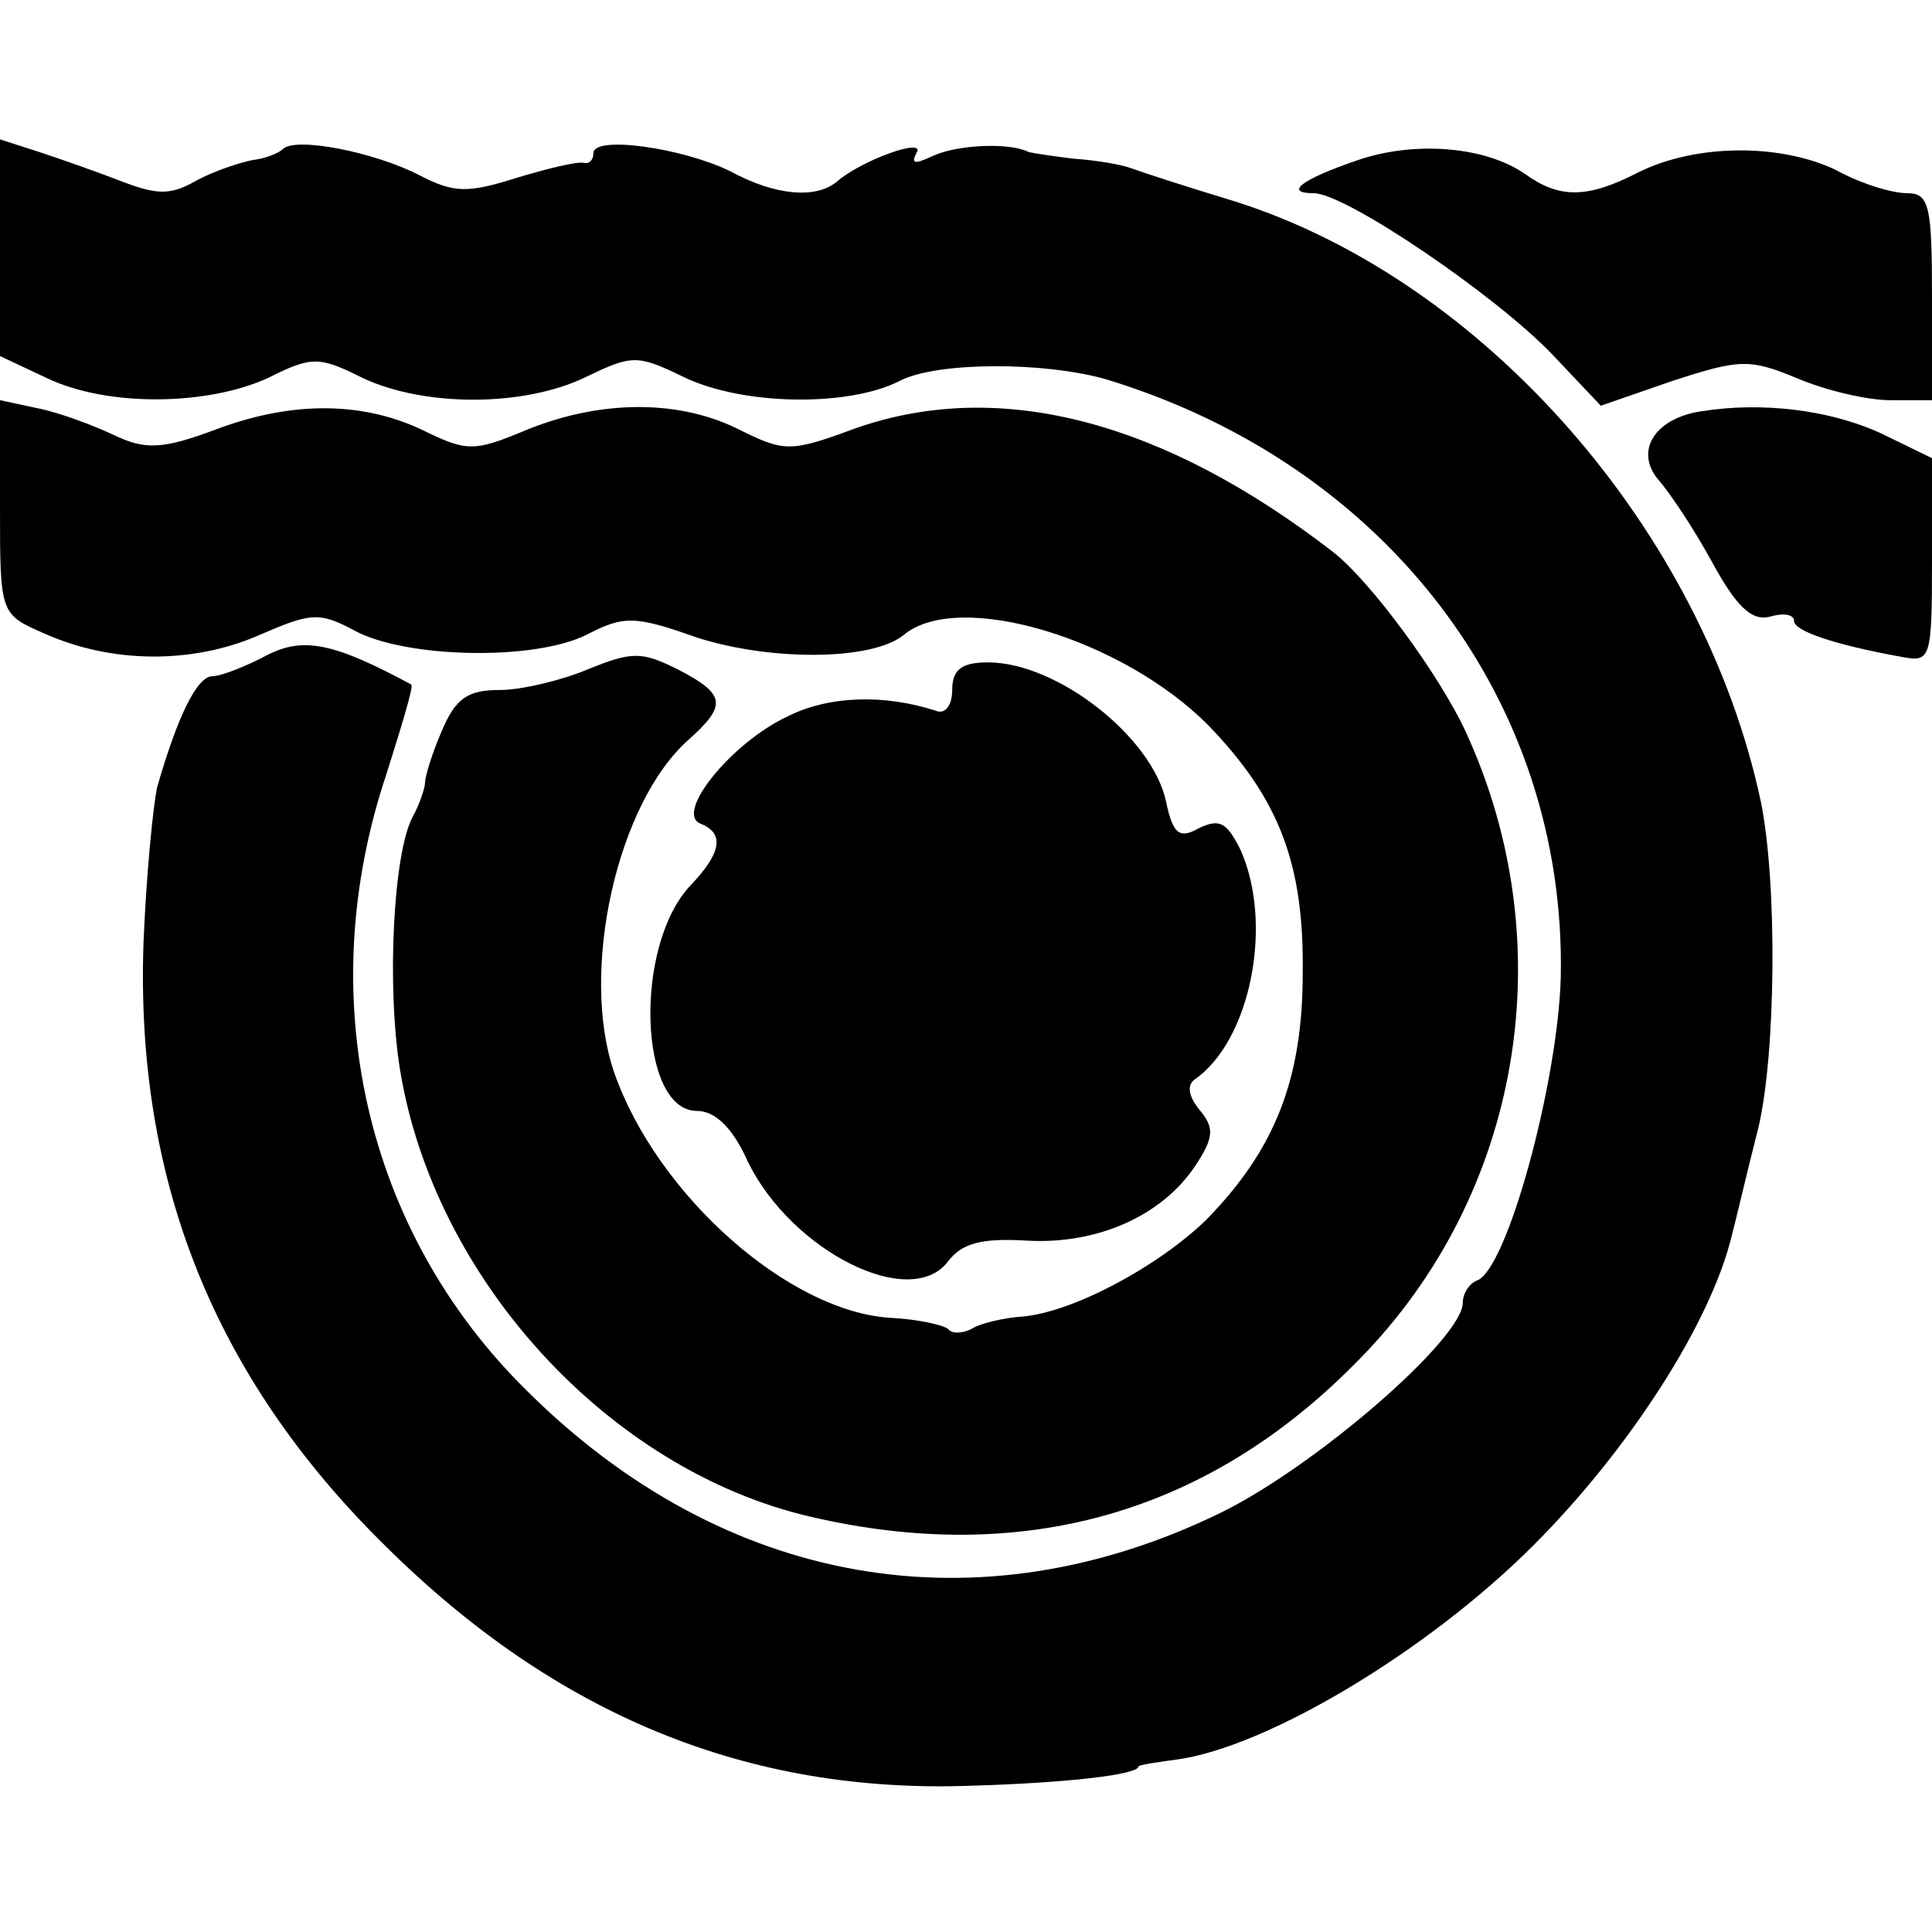
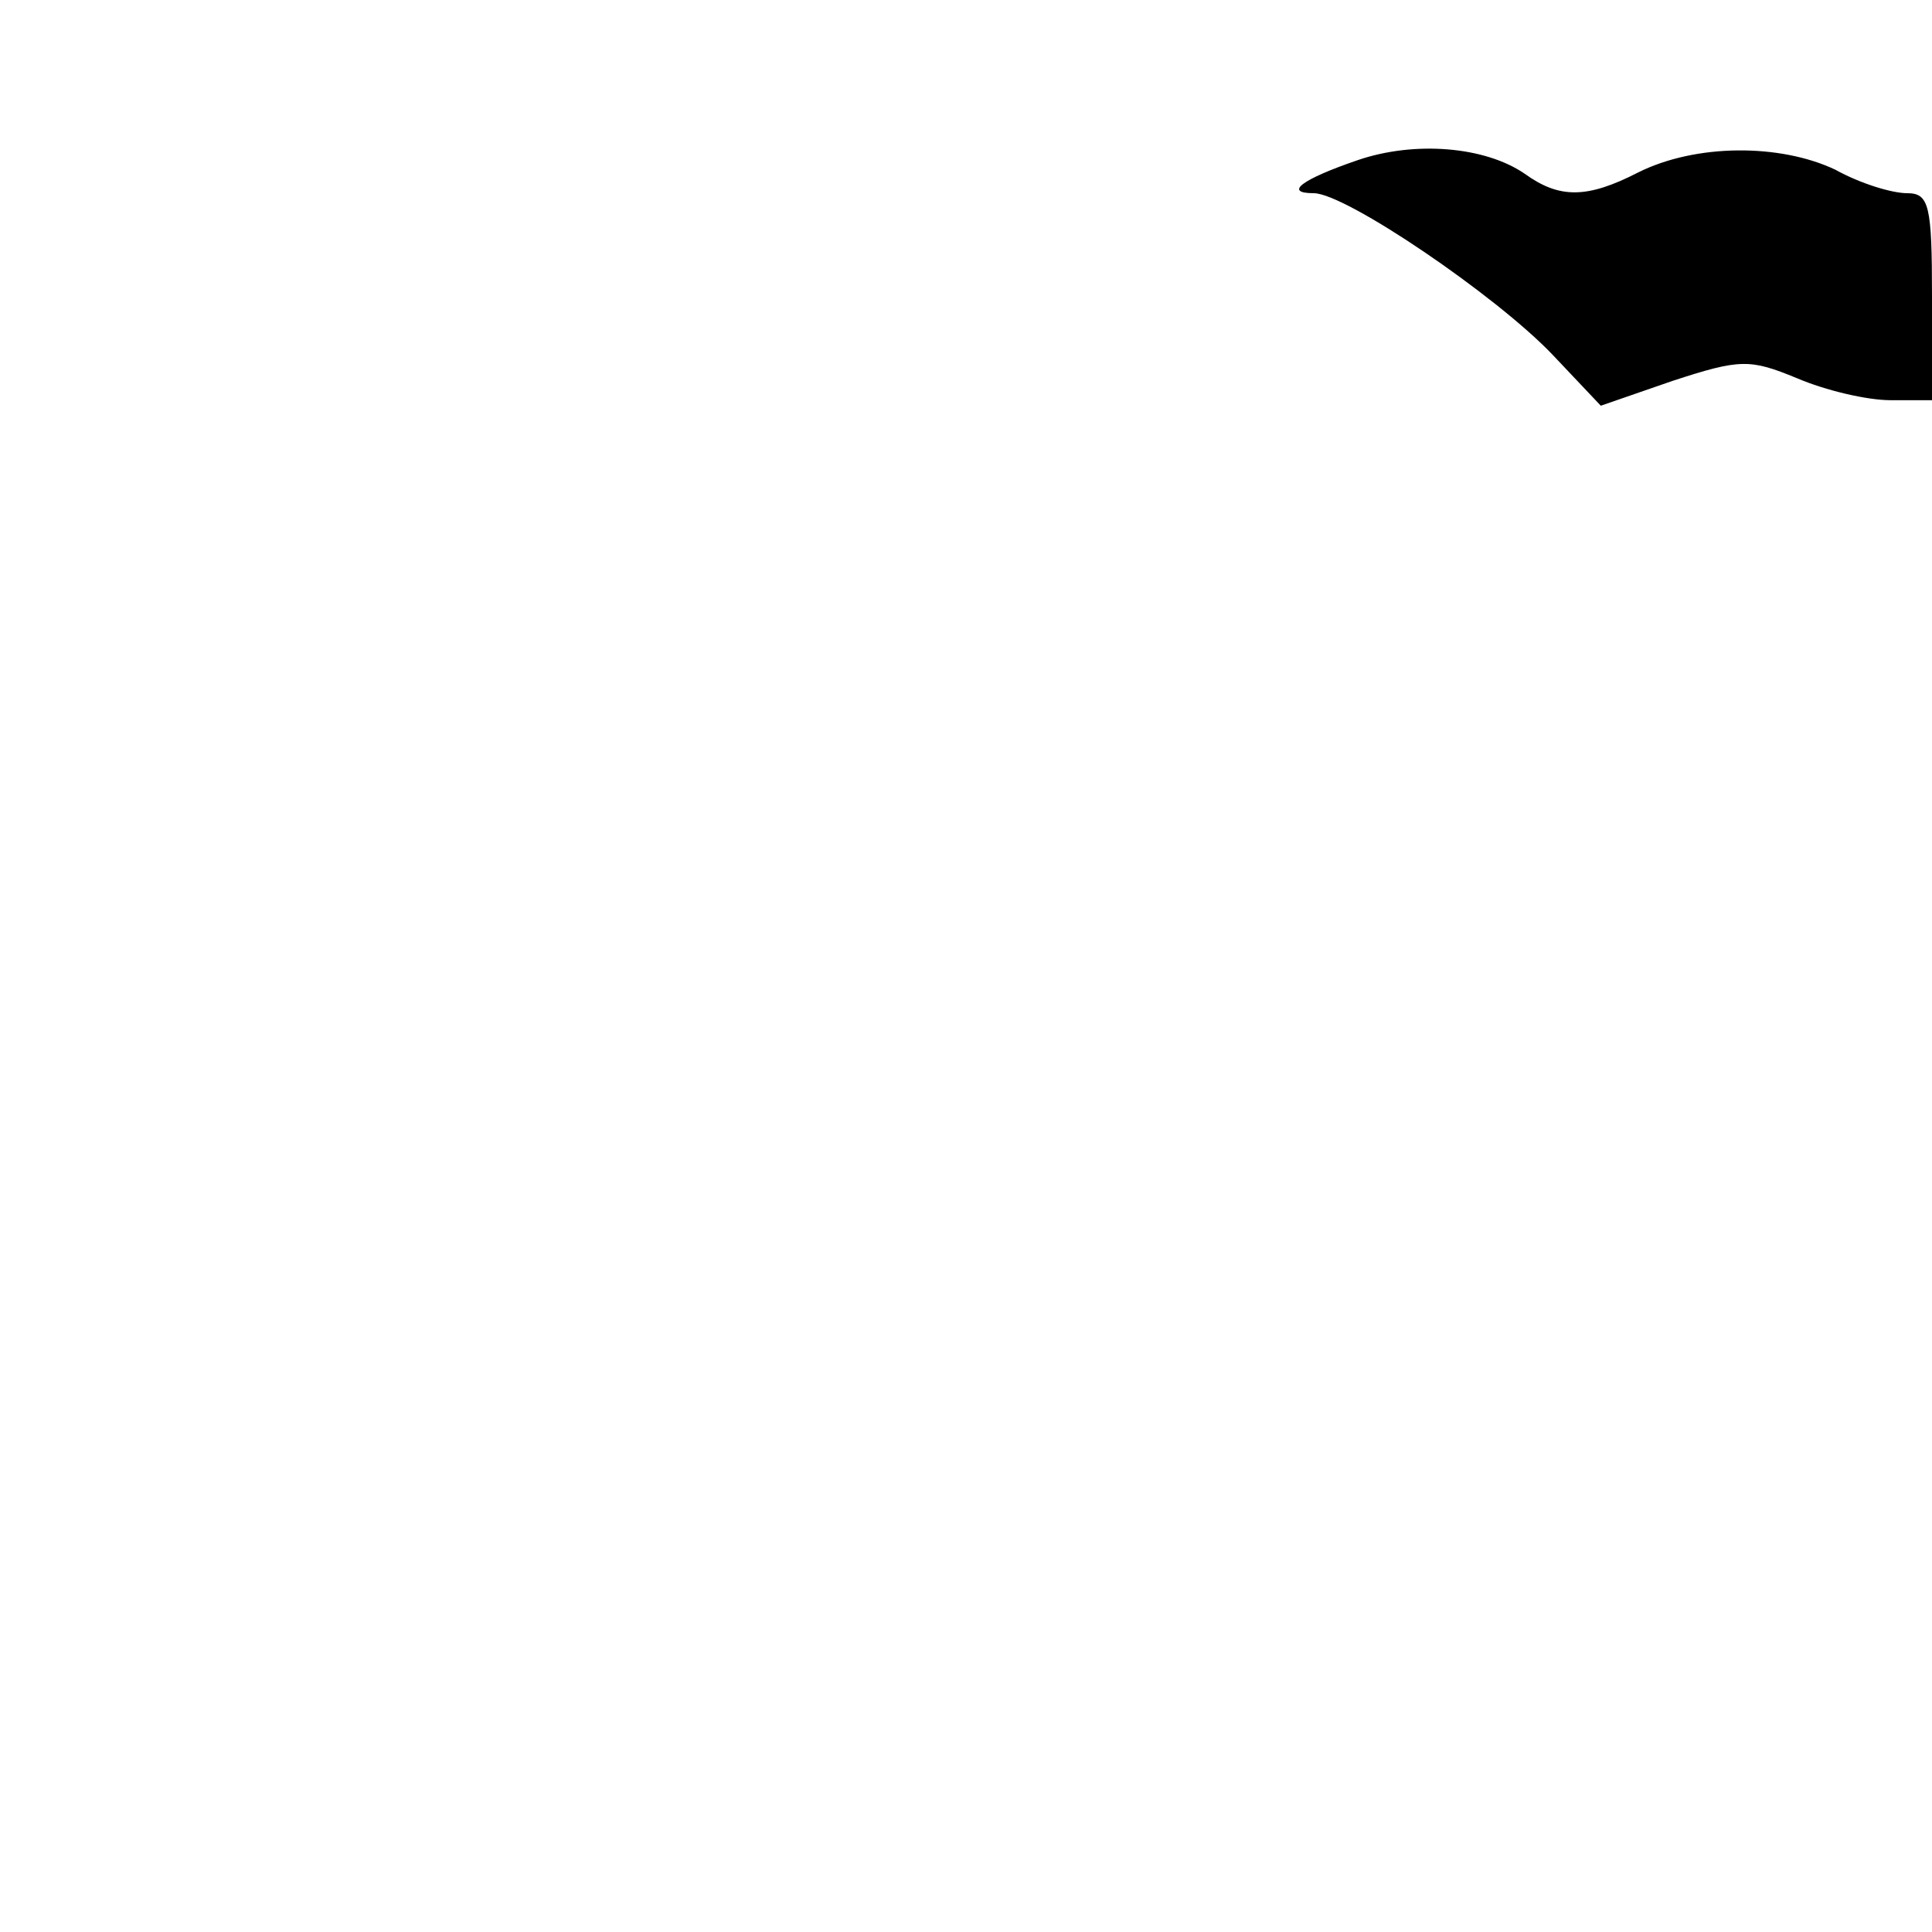
<svg xmlns="http://www.w3.org/2000/svg" version="1.0" width="140pt" height="140pt" viewBox="0 0 140 140" preserveAspectRatio="xMidYMid meet">
  <g transform="translate(0,140) scale(0.1,-0.1)" fill="#000000" stroke="none">
-     <path d="M0 1220 l0 -78 34 -16 c44 -21 116 -20 160 0 32 16 37 16 69 0 45 -21 117 -21 162 1 33 16 37 16 70 0 43 -21 120 -22 157 -3 27 14 105 14 150 1 203 -62 333 -233 329 -433 -2 -76 -39 -213 -61 -220 -5 -2 -10 -9 -10 -16 0 -26 -106 -118 -175 -152 -176 -86 -360 -54 -503 88 -118 116 -156 286 -102 447 11 35 20 64 18 65 -56 30 -78 35 -105 21 -15 -8 -33 -15 -39 -15 -11 0 -25 -28 -40 -80 -3 -13 -8 -64 -10 -113 -6 -172 51 -315 175 -437 124 -123 263 -180 425 -174 69 2 121 8 121 14 0 1 13 3 28 5 65 9 181 78 258 155 70 70 129 162 144 225 3 11 11 46 19 77 13 54 14 178 2 237 -42 197 -201 378 -381 435 -33 10 -67 21 -75 24 -8 3 -27 6 -42 7 -16 2 -30 4 -33 5 -14 7 -52 5 -69 -3 -13 -6 -16 -6 -12 2 8 12 -40 -5 -58 -21 -15 -12 -44 -10 -77 8 -35 17 -99 26 -99 13 0 -5 -3 -8 -7 -7 -5 1 -26 -4 -49 -11 -35 -11 -45 -11 -70 2 -33 17 -90 28 -99 19 -3 -3 -13 -7 -22 -8 -10 -2 -28 -8 -41 -15 -19 -11 -29 -10 -55 0 -18 7 -44 16 -59 21 l-28 9 0 -79z" />
    <path d="M984 1284 c-41 -14 -54 -24 -32 -24 23 0 132 -74 173 -117 l35 -37 52 18 c49 16 56 16 90 2 21 -9 51 -16 68 -16 l30 0 0 75 c0 66 -2 75 -18 75 -11 0 -34 7 -52 17 -40 19 -101 19 -143 -2 -37 -19 -57 -19 -82 -1 -29 20 -80 24 -121 10z" />
-     <path d="M0 1033 c0 -78 0 -78 32 -92 49 -22 107 -22 154 -2 39 17 45 18 71 4 37 -20 130 -22 168 -3 27 14 35 14 80 -2 53 -17 127 -17 150 2 40 33 159 -3 221 -66 51 -53 69 -100 68 -179 0 -77 -20 -128 -70 -179 -35 -34 -97 -67 -133 -70 -14 -1 -31 -5 -37 -9 -6 -3 -14 -4 -17 0 -4 3 -22 7 -41 8 -74 4 -170 89 -201 178 -25 73 2 195 54 241 28 25 27 33 -8 51 -26 13 -33 13 -65 0 -19 -8 -48 -15 -64 -15 -23 0 -32 -6 -42 -30 -7 -16 -12 -33 -12 -37 0 -4 -4 -16 -9 -25 -14 -26 -19 -123 -9 -184 25 -151 151 -289 297 -323 154 -36 289 2 398 114 118 120 148 301 77 455 -19 41 -69 109 -96 130 -123 95 -241 126 -345 90 -49 -18 -52 -18 -88 0 -44 21 -101 20 -155 -3 -34 -14 -40 -14 -69 0 -44 22 -96 23 -152 2 -40 -15 -52 -15 -75 -4 -15 7 -39 16 -54 19 l-28 6 0 -77z" />
-     <path d="M1233 1102 c-34 -5 -49 -29 -31 -50 8 -9 26 -36 39 -60 17 -31 28 -42 41 -39 10 3 18 2 18 -3 0 -7 28 -17 78 -26 21 -4 22 -2 22 70 l0 74 -37 18 c-37 17 -86 23 -130 16z" />
-     <path d="M690 900 c0 -11 -5 -18 -12 -15 -37 12 -77 11 -107 -4 -41 -19 -83 -71 -63 -78 17 -7 15 -21 -8 -45 -41 -44 -37 -163 5 -163 13 0 26 -12 37 -37 32 -65 118 -108 145 -72 10 13 24 17 57 15 51 -3 98 18 122 54 14 21 14 28 3 41 -8 10 -9 18 -3 22 40 28 57 112 33 166 -10 20 -15 23 -30 16 -14 -8 -19 -5 -24 19 -10 47 -79 101 -129 101 -19 0 -26 -5 -26 -20z" />
  </g>
</svg>